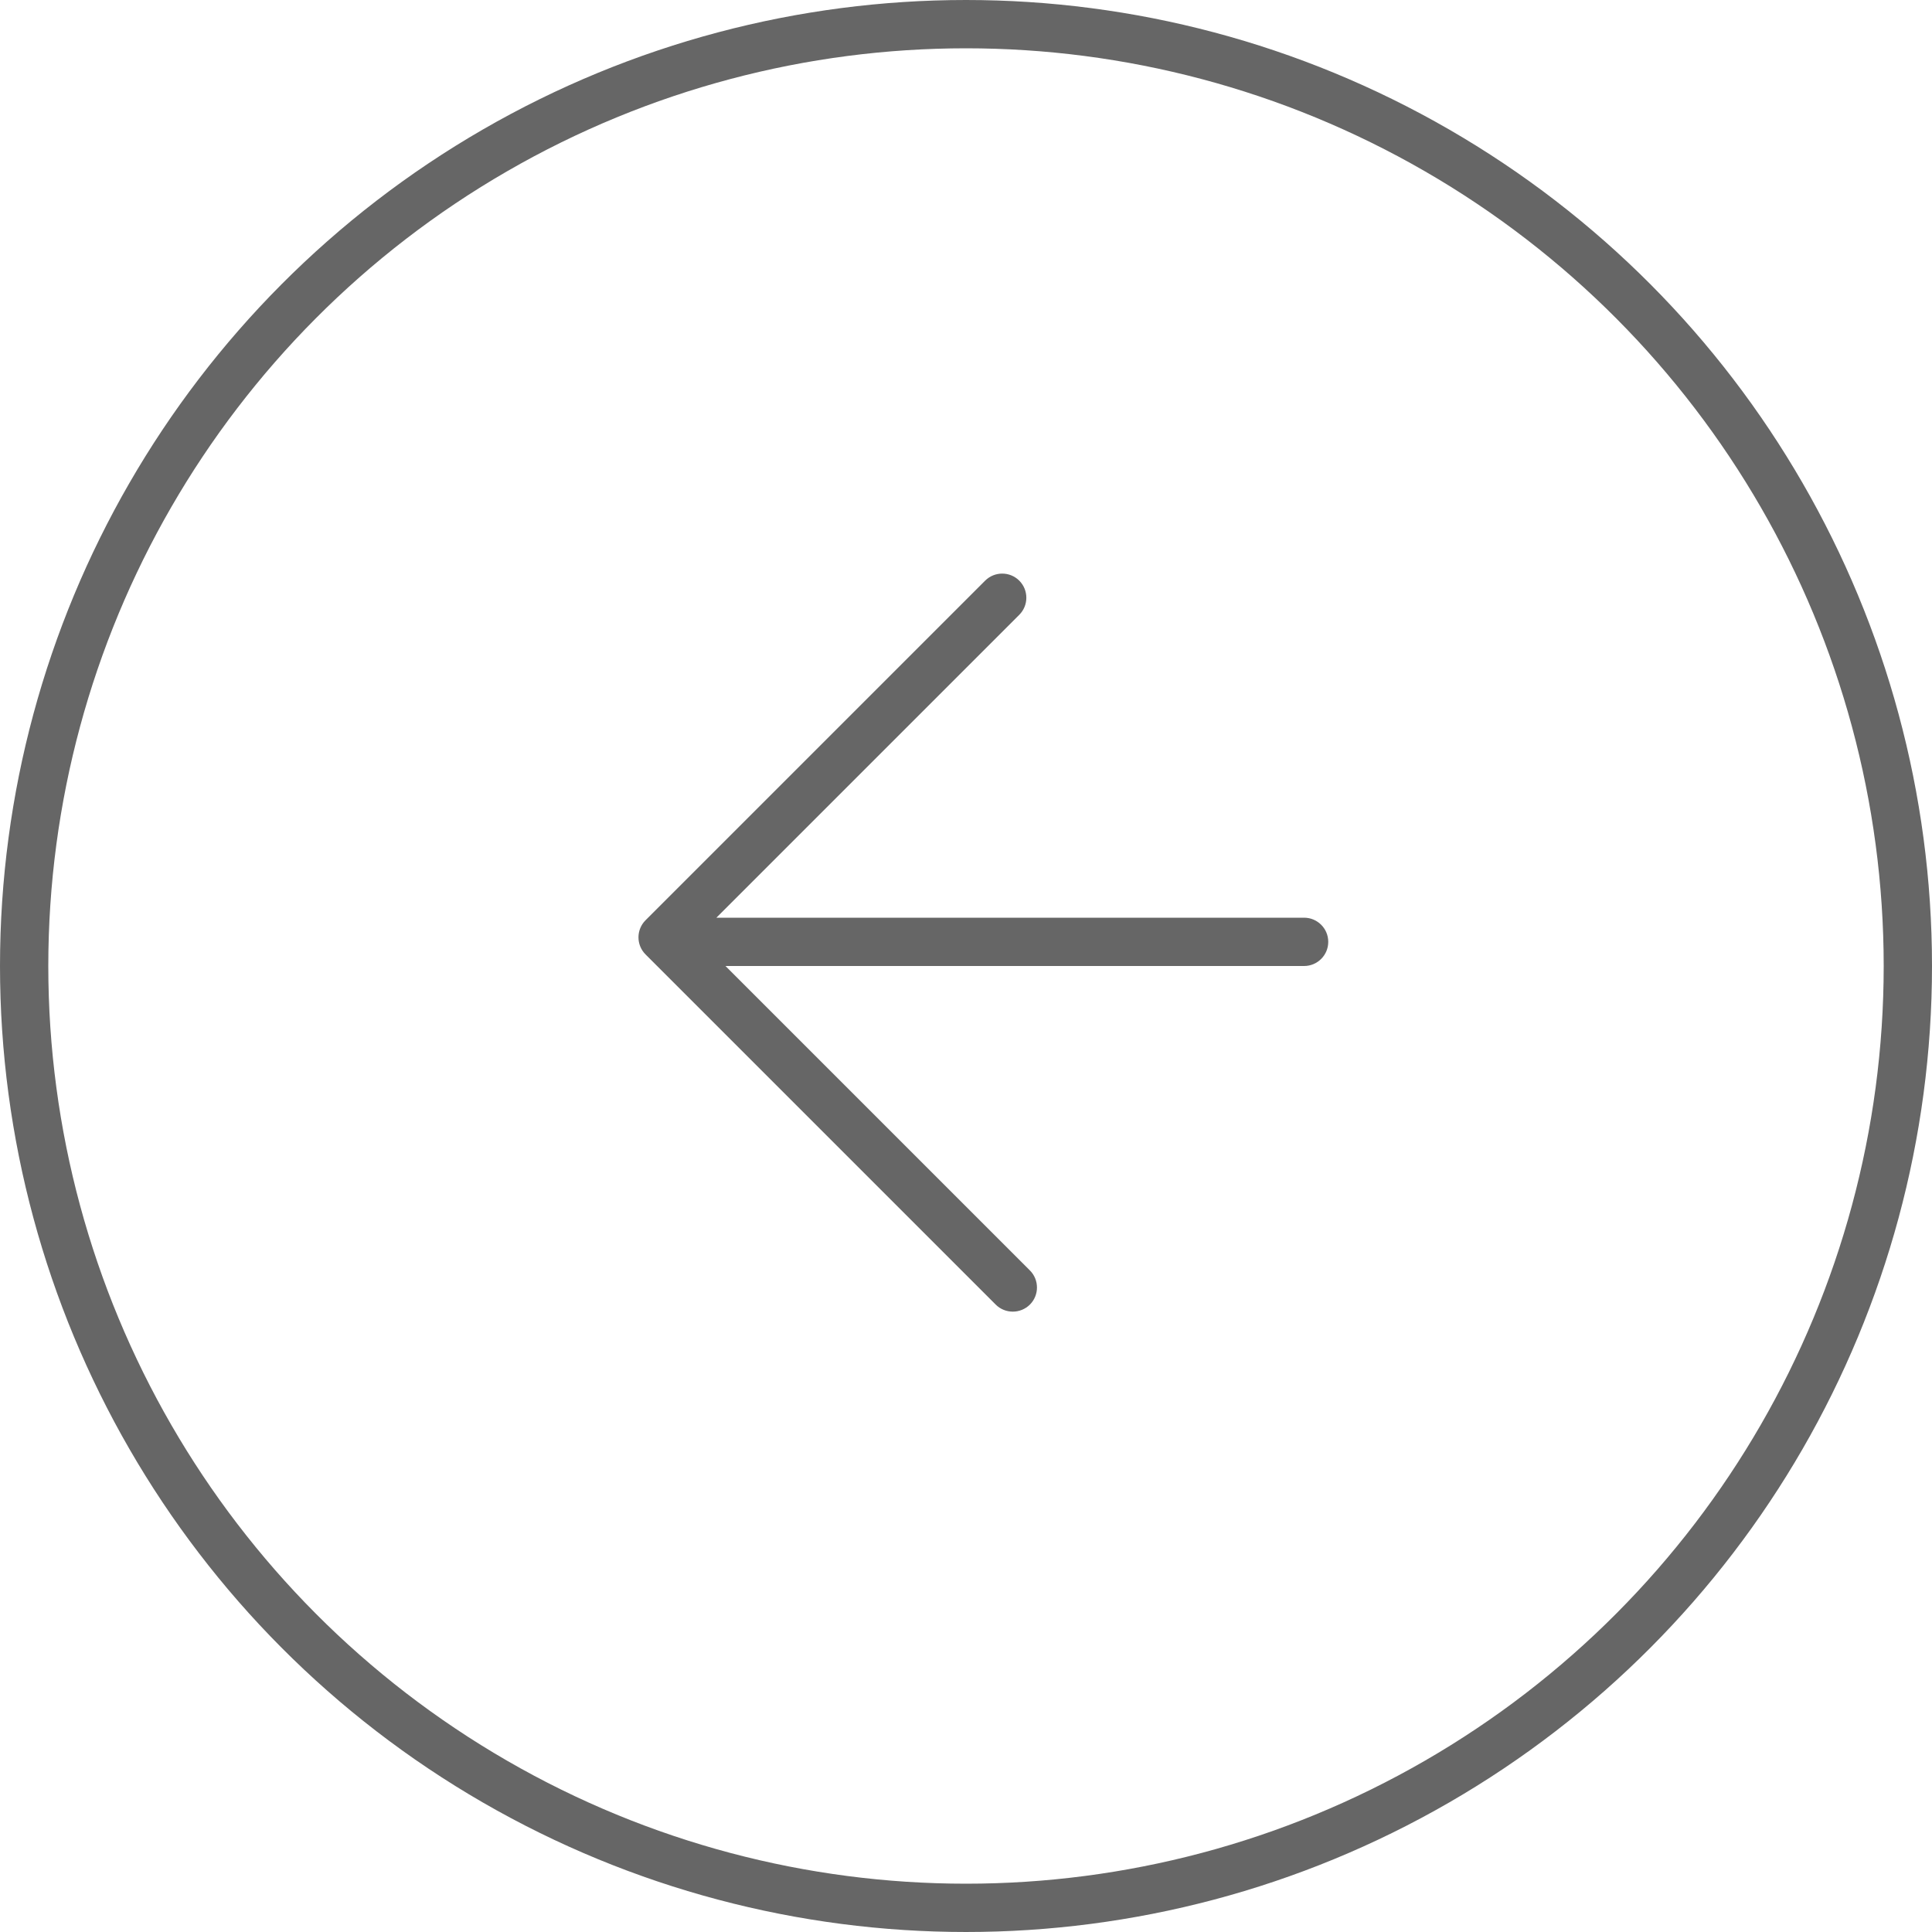
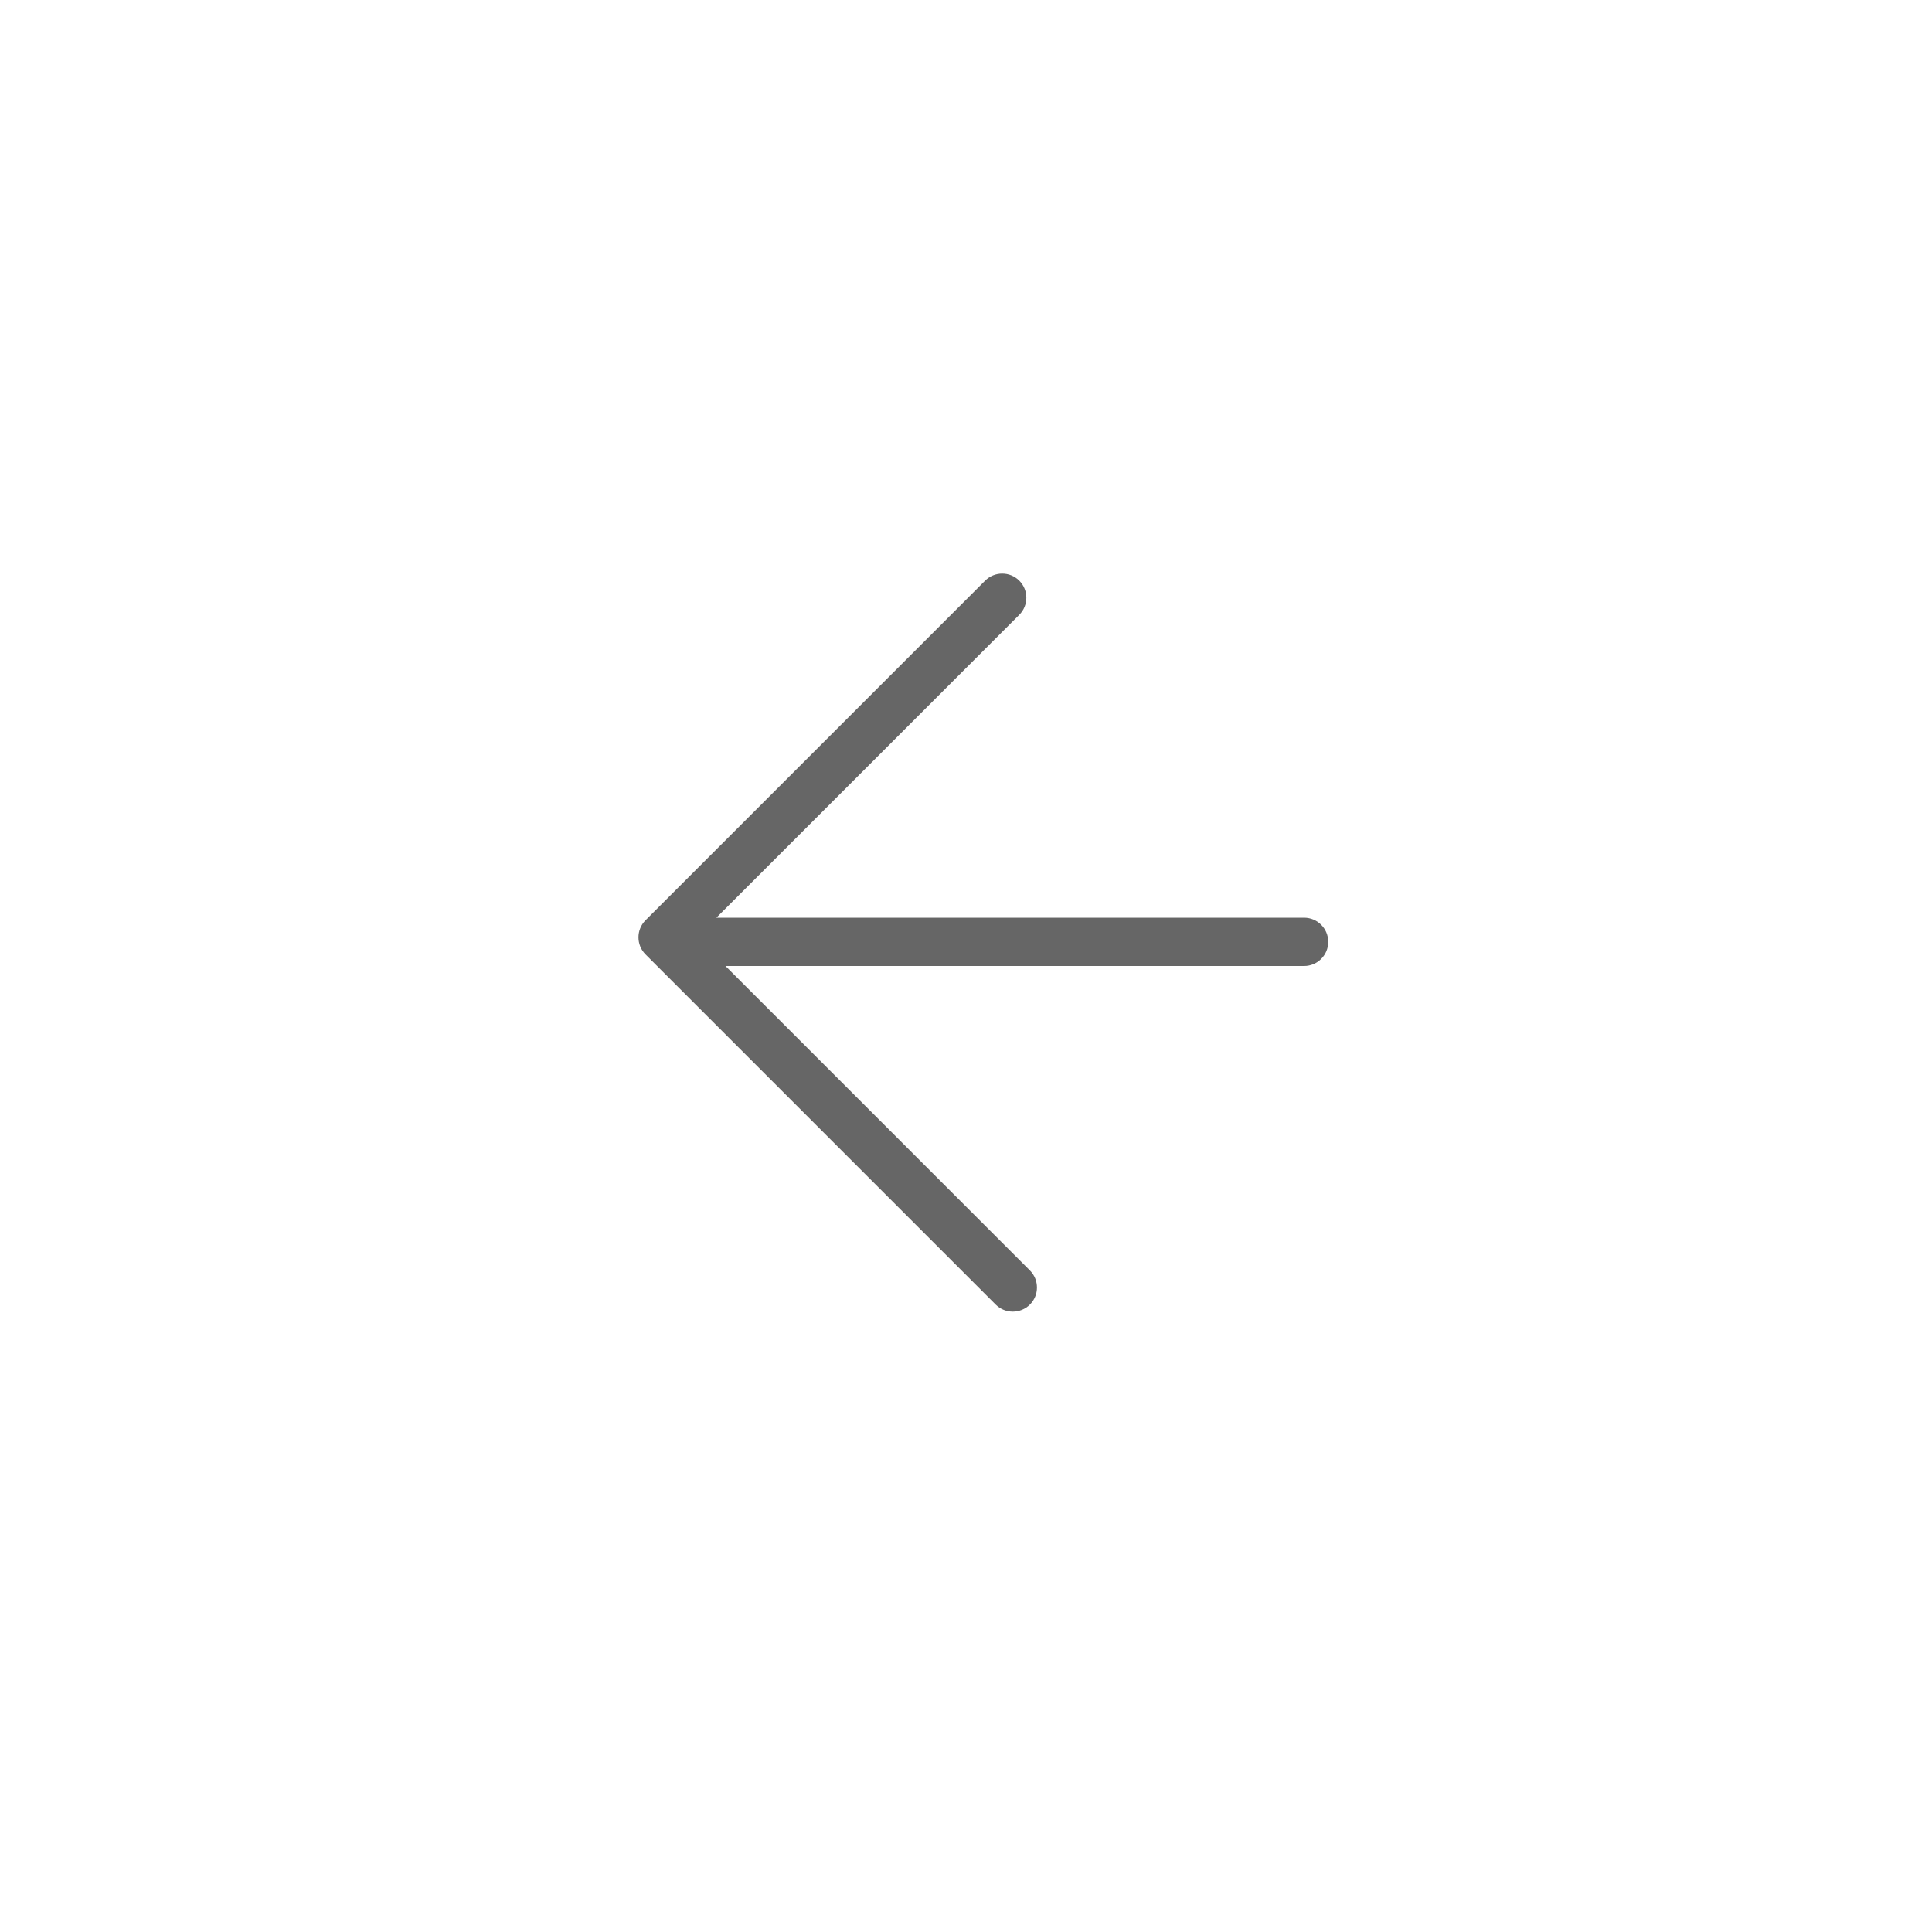
<svg xmlns="http://www.w3.org/2000/svg" version="1.1" id="Livello_1" x="0px" y="0px" width="40px" height="40px" viewBox="0 0 40 40" enable-background="new 0 0 40 40" xml:space="preserve">
-   <circle fill="none" stroke="#666666" stroke-miterlimit="10" cx="20" cy="20" r="19.5" />
  <path fill="#666666" d="M27,19H14.832l6.271-6.271c0.195-0.195,0.195-0.512,0-0.707s-0.512-0.195-0.707,0l-7.031,7.031  c-0.195,0.195-0.195,0.512,0,0.707l7.25,7.25c0.098,0.098,0.226,0.146,0.354,0.146s0.256-0.049,0.354-0.146  c0.195-0.195,0.195-0.512,0-0.707L15.02,20H27c0.276,0,0.5-0.224,0.5-0.5S27.276,19,27,19z" />
</svg>